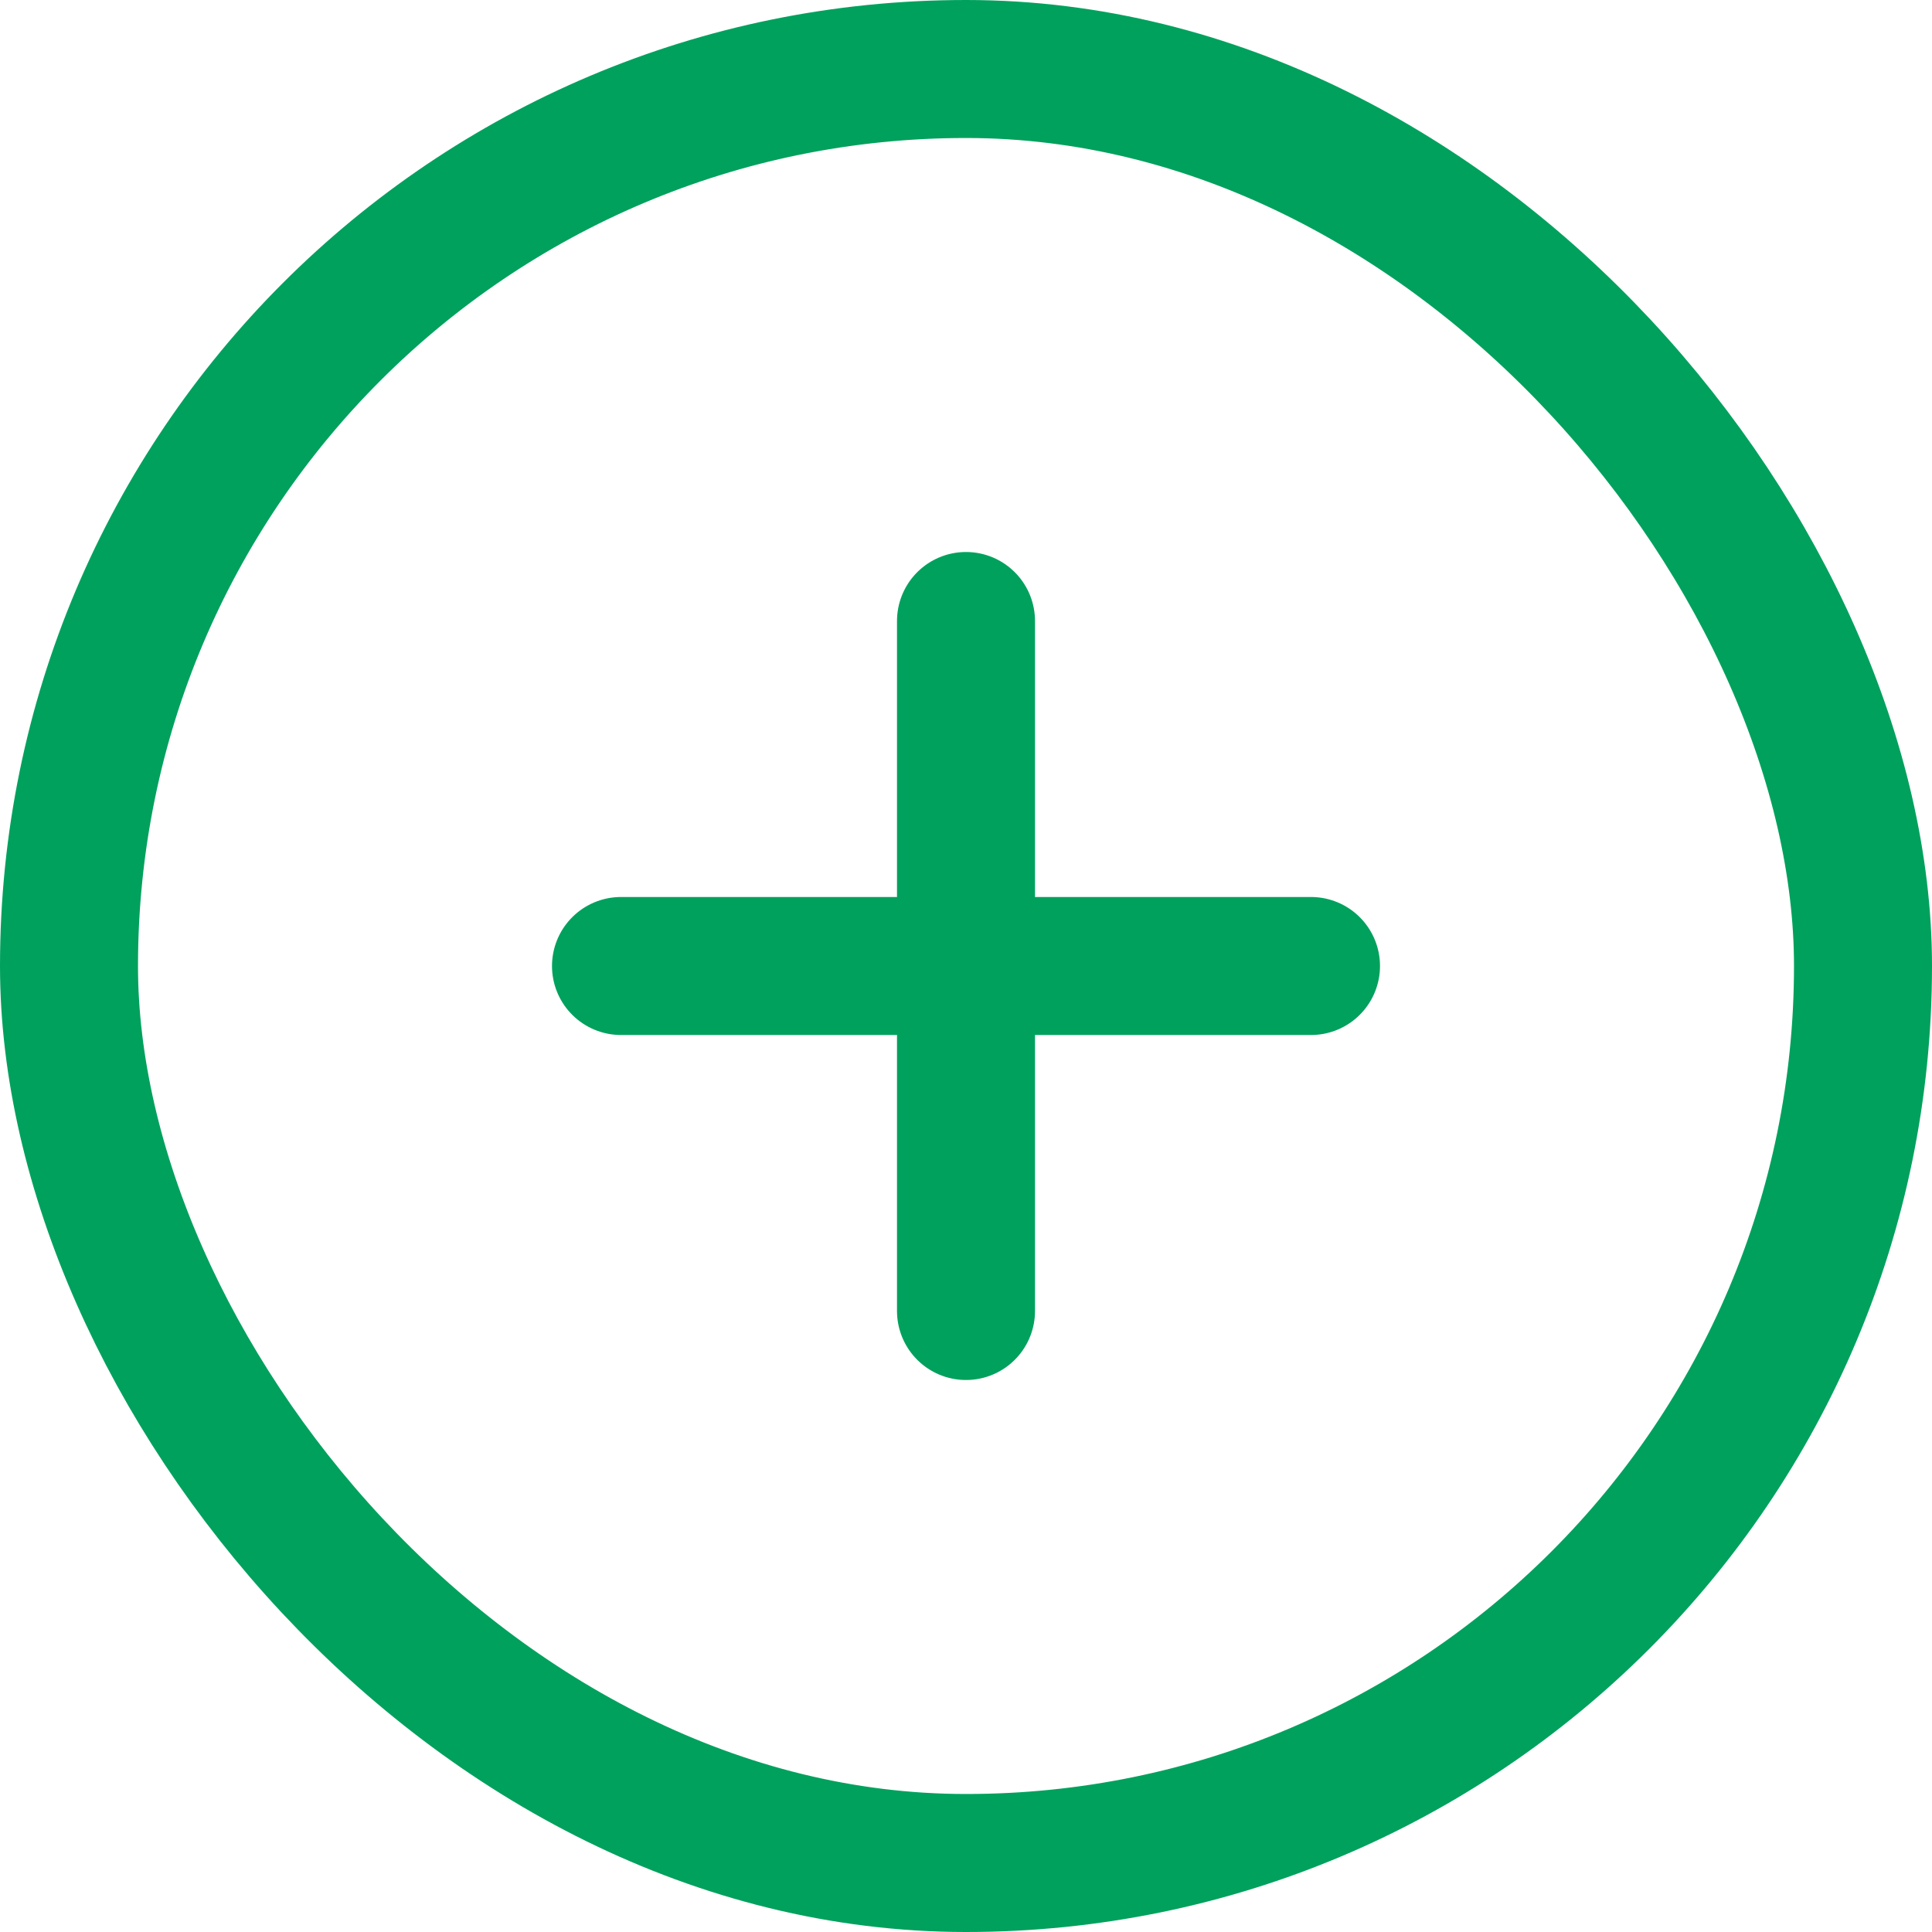
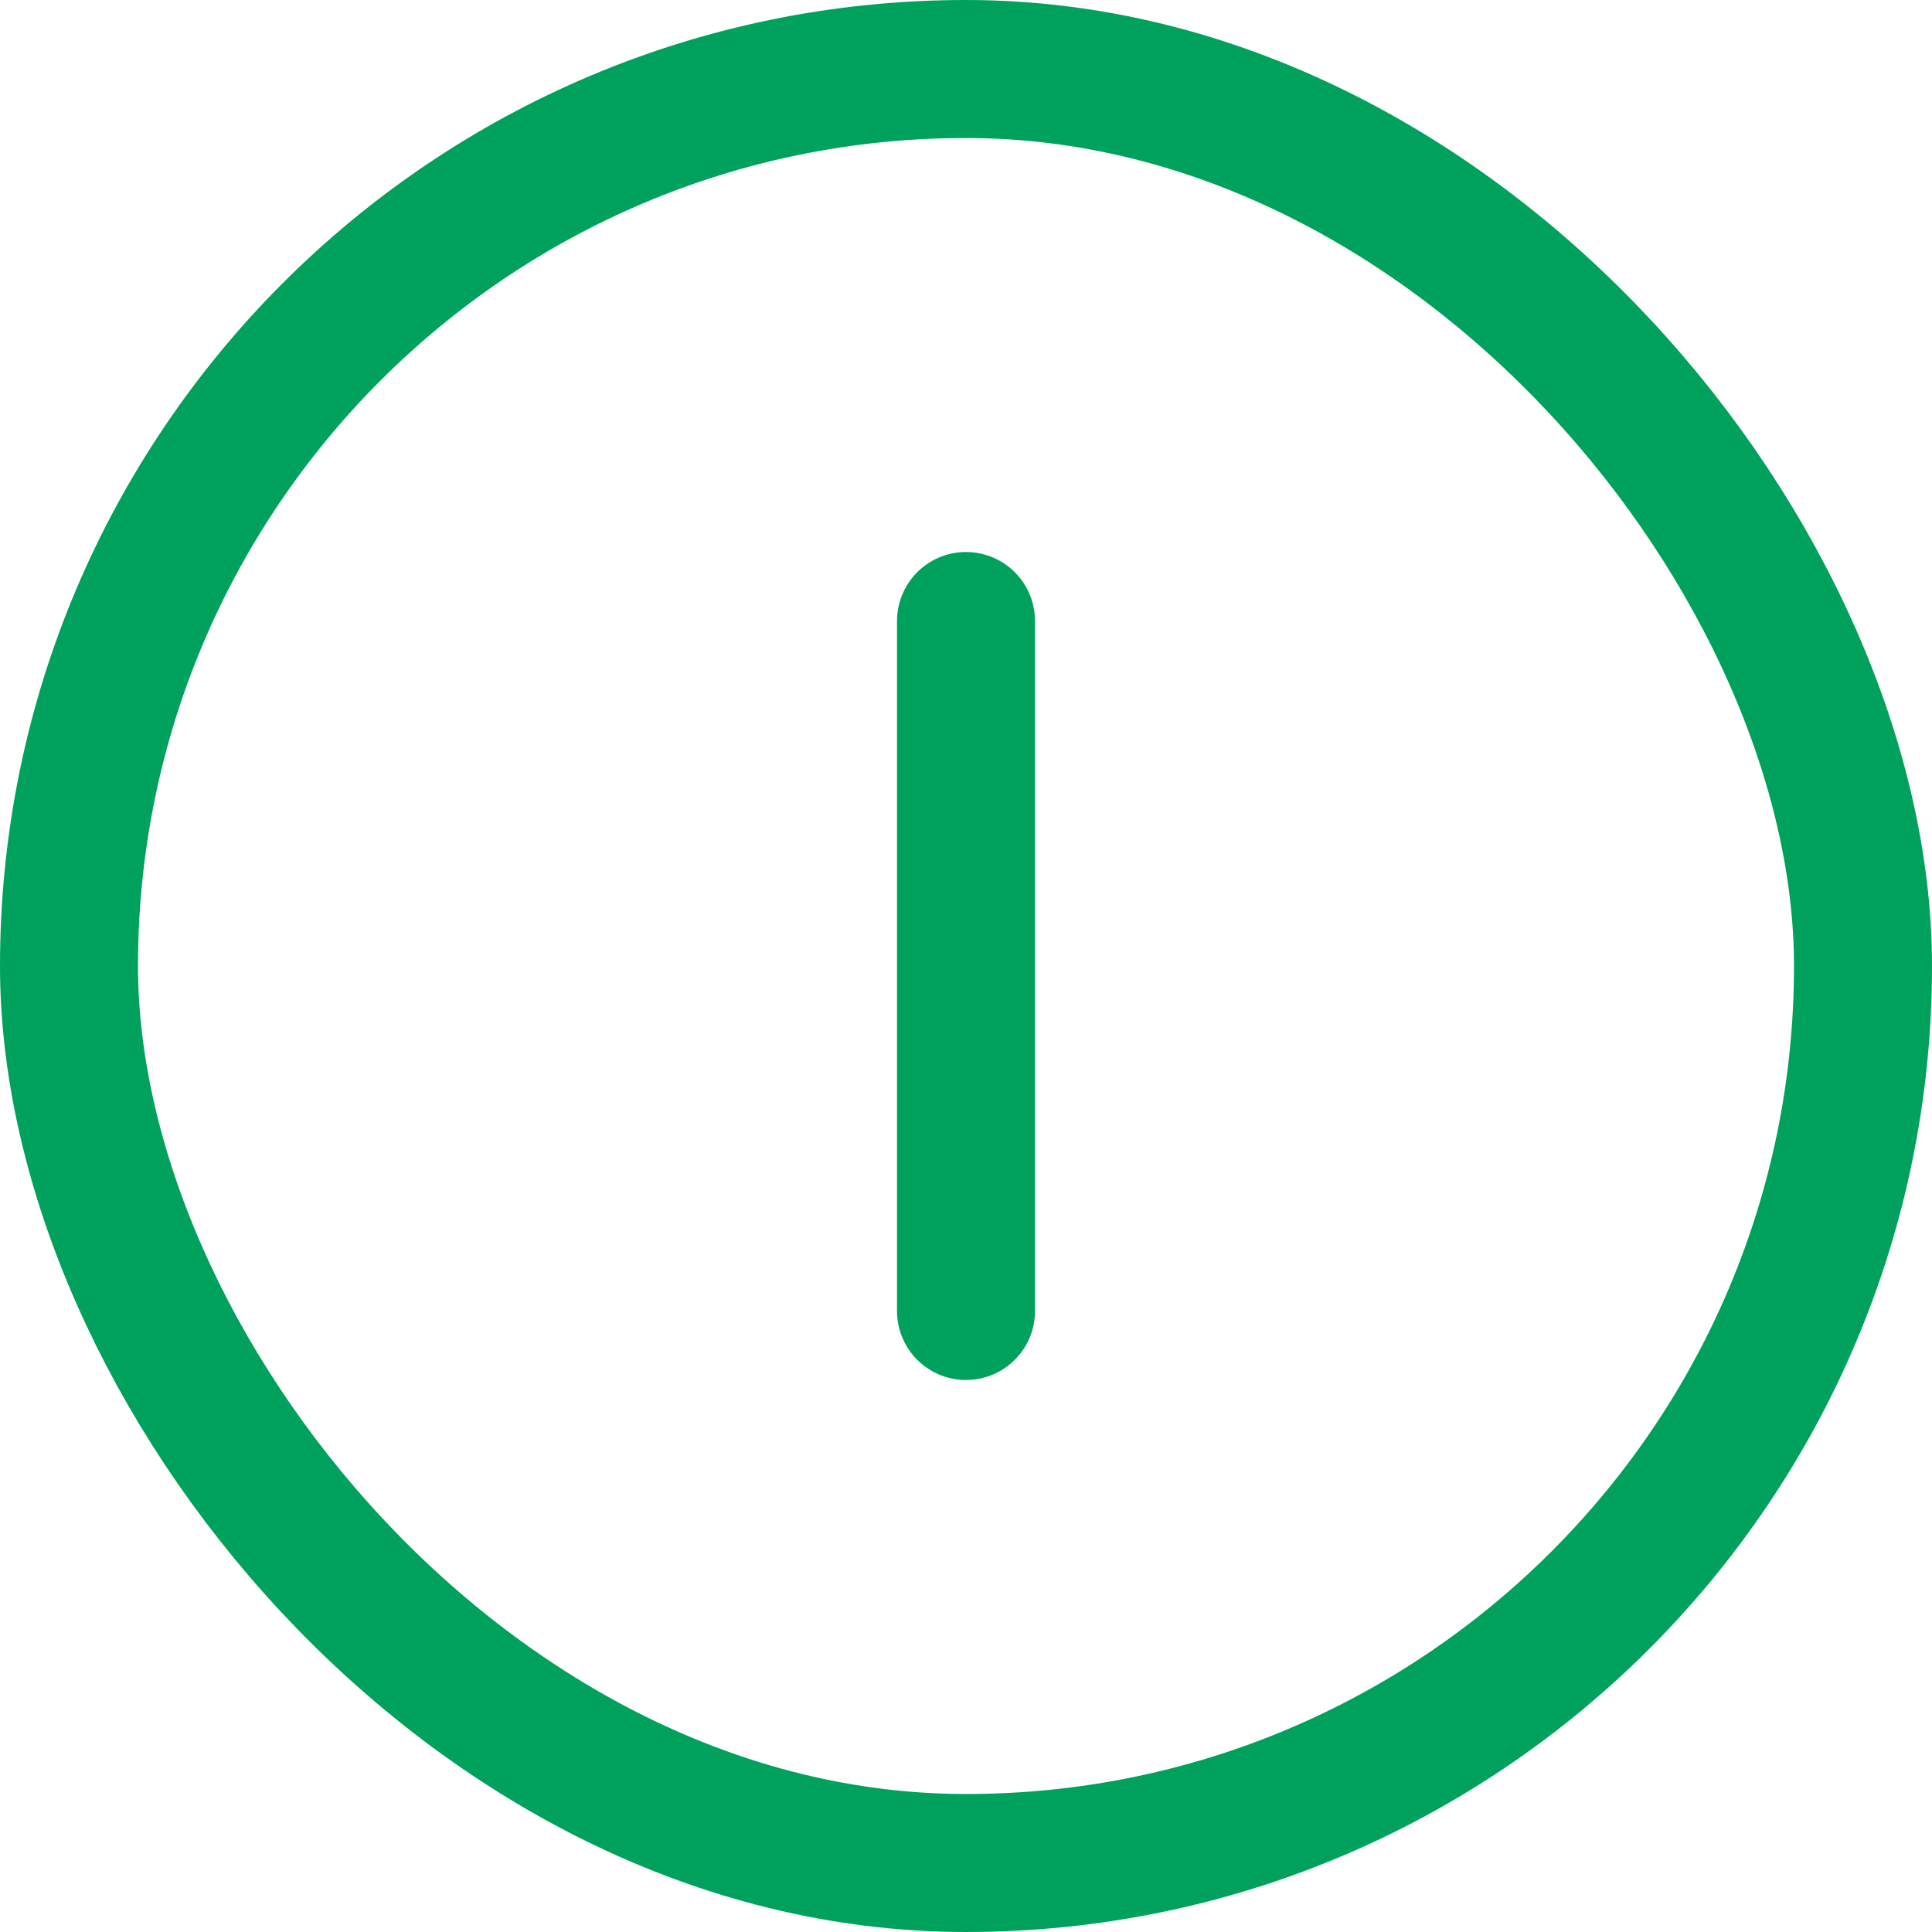
<svg xmlns="http://www.w3.org/2000/svg" width="28" height="28" viewBox="0 0 28 28" fill="none">
  <rect x="1" y="1" width="26" height="26" rx="13" stroke="#00A15D" stroke-width="2" />
  <path d="M14 9V19" stroke="#00A15D" stroke-width="2" stroke-linecap="round" stroke-linejoin="round" />
-   <path d="M19 14H9" stroke="#00A15D" stroke-width="2" stroke-linecap="round" stroke-linejoin="round" />
</svg>